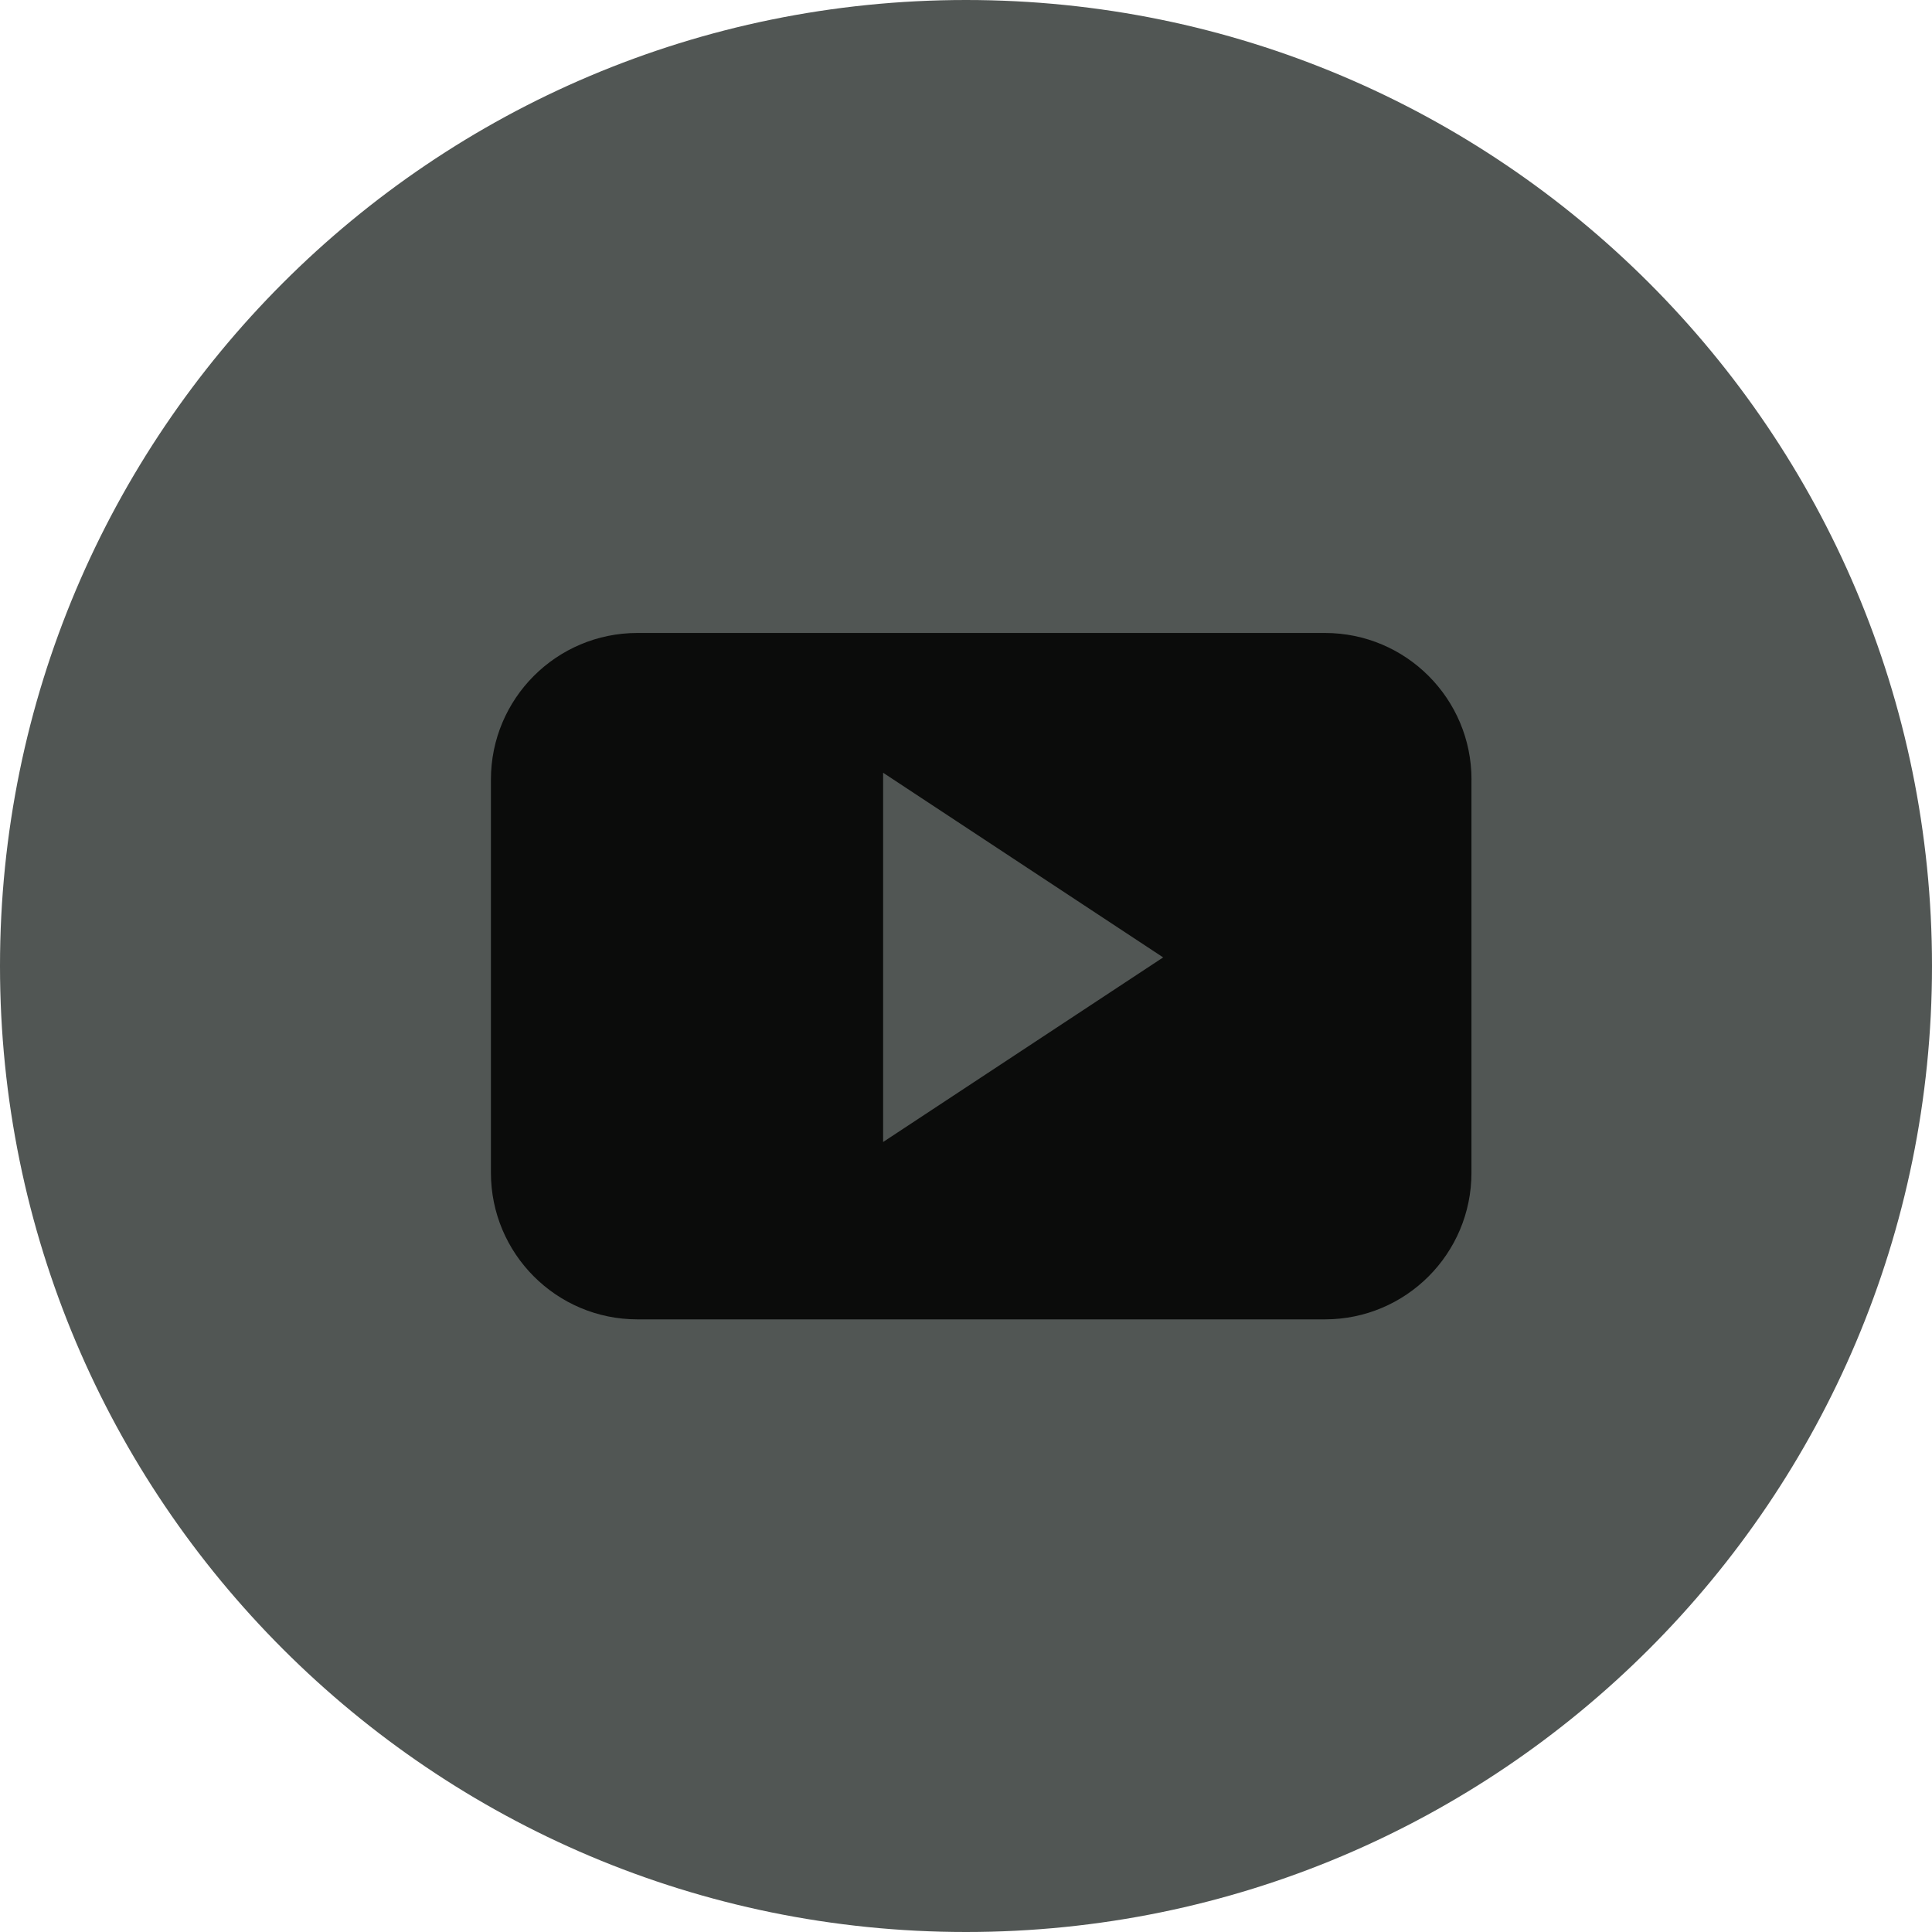
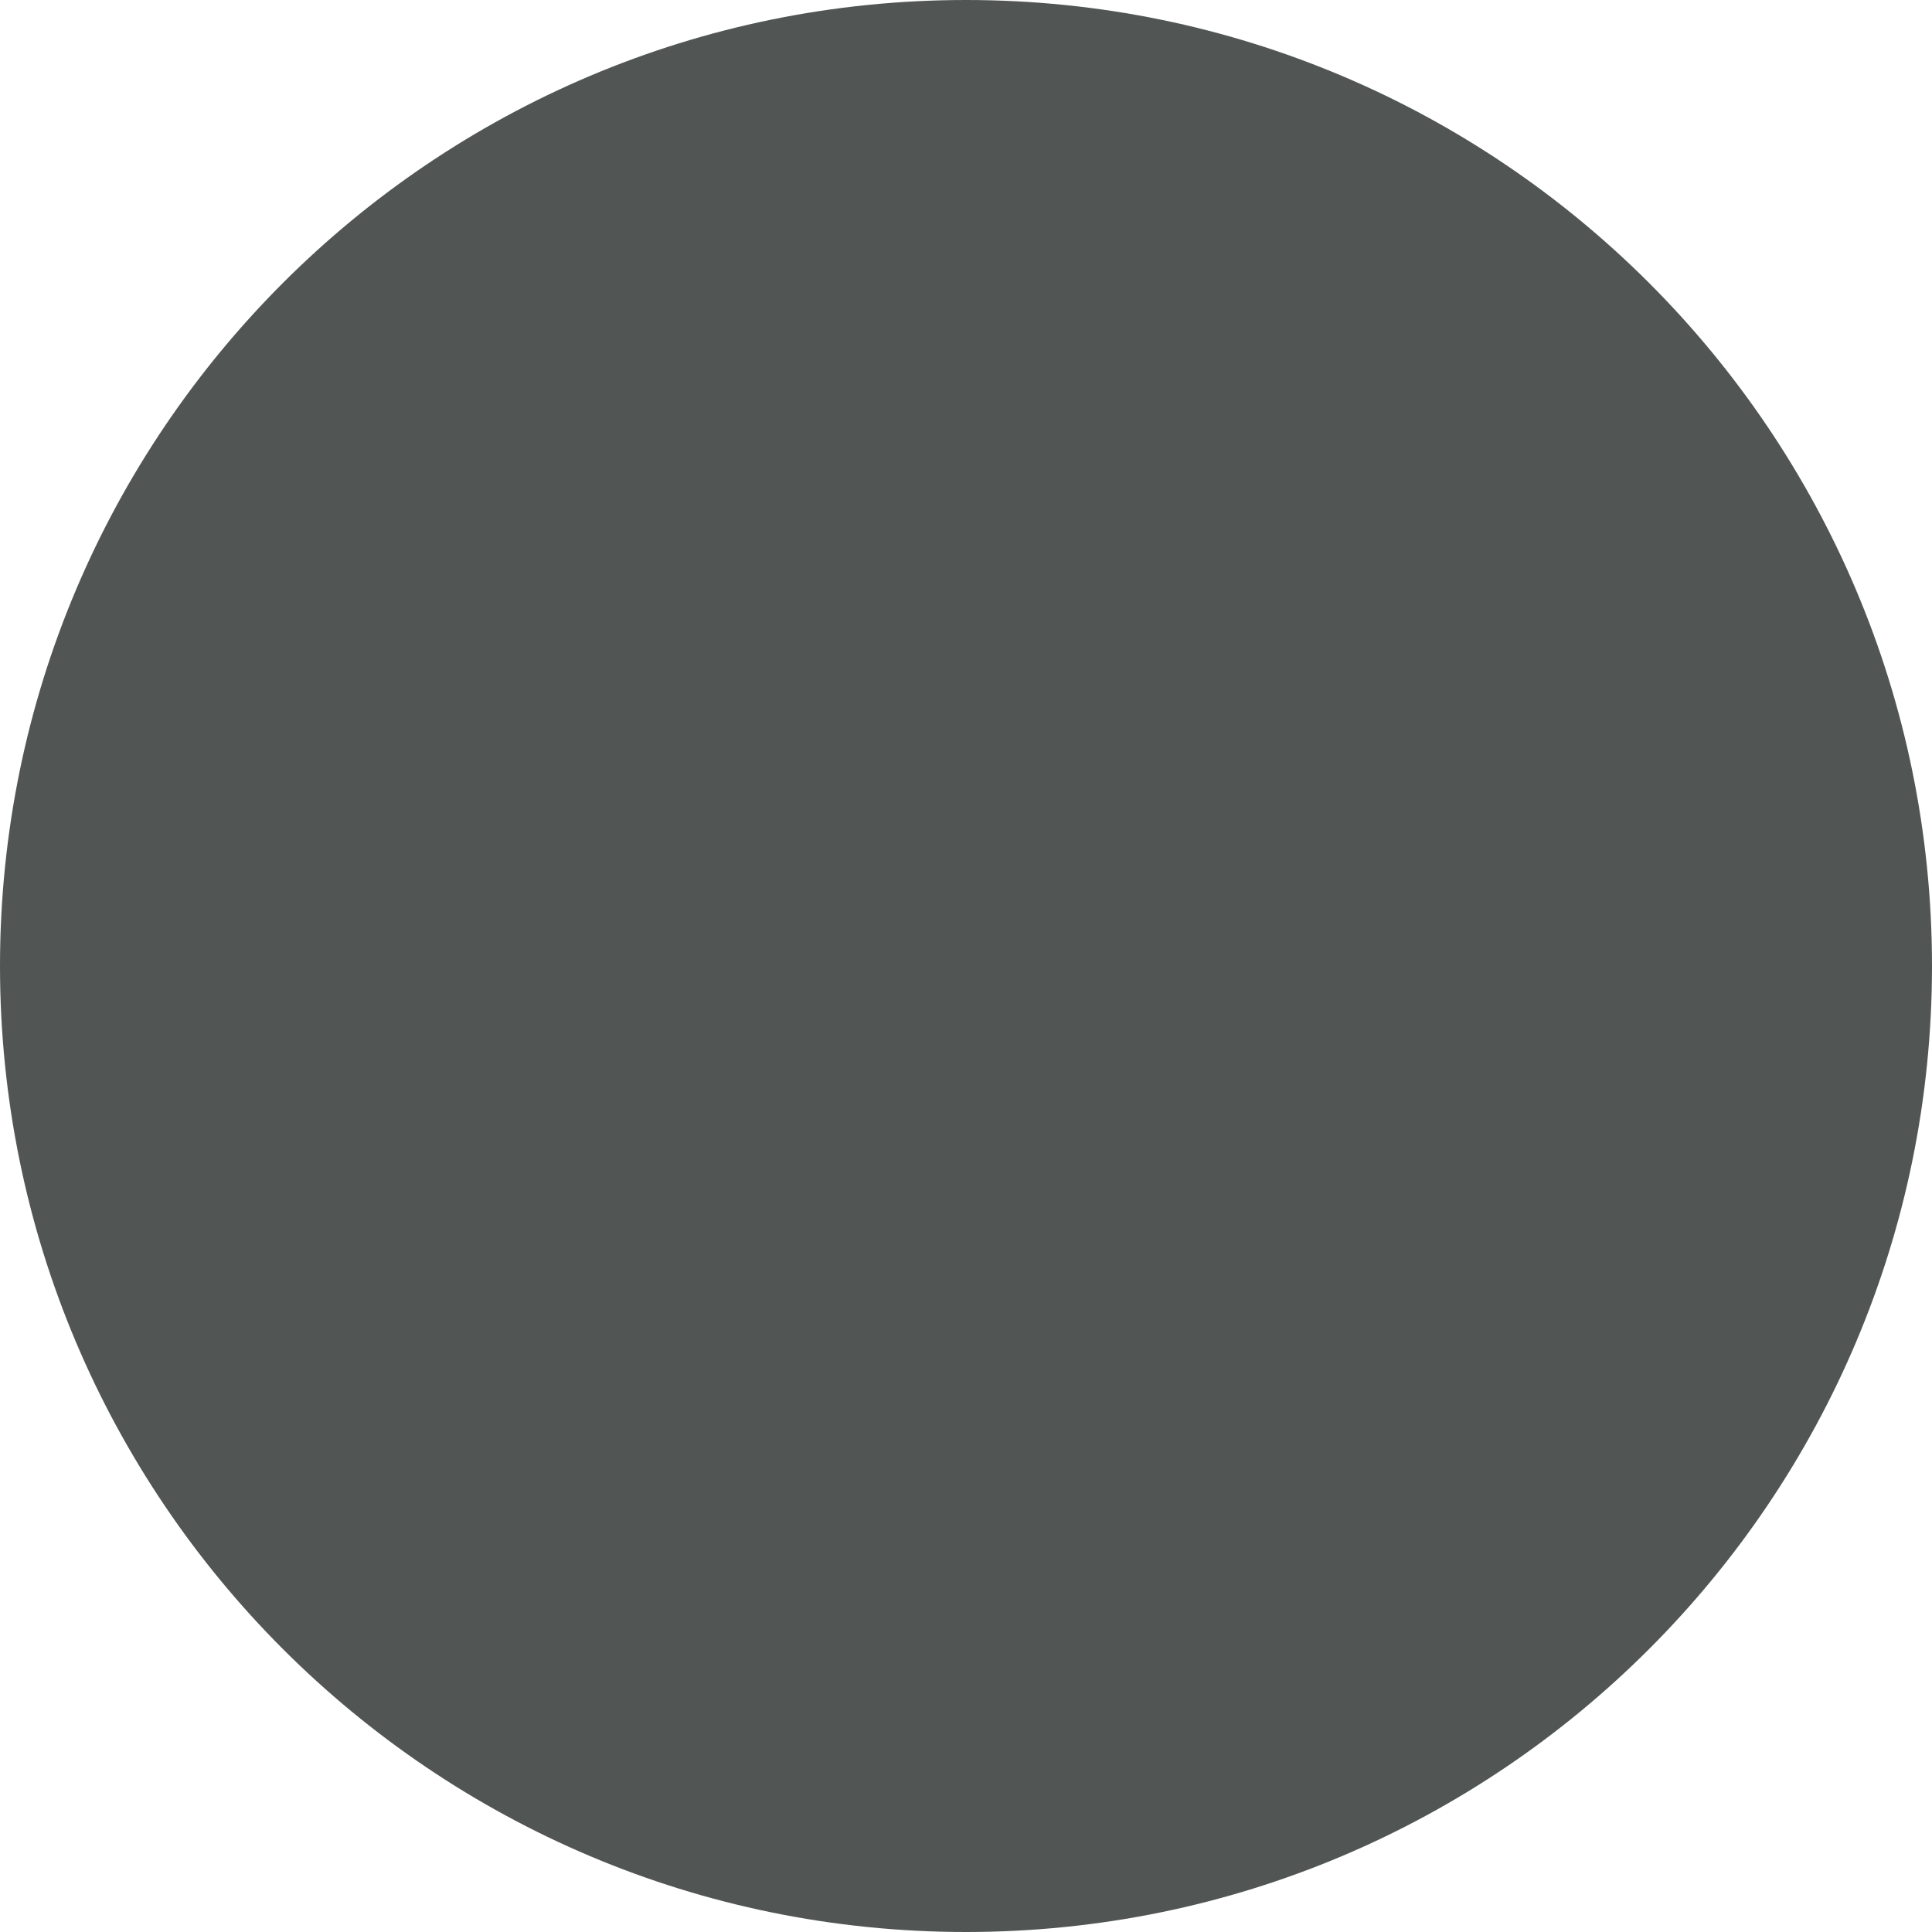
<svg xmlns="http://www.w3.org/2000/svg" width="40" height="40" viewBox="0 0 40 40" fill="none">
  <g clip-path="url(#clip0_154_74)">
    <path d="M20 40C31.046 40 40 31.046 40 20C40 8.954 31.046 0 20 0C8.954 0 0 8.954 0 20C0 31.046 8.954 40 20 40Z" fill="#515654" />
-     <path d="M30.466 16.14C30.466 14.464 29.107 13.105 27.432 13.105H13.197C11.522 13.105 10.164 14.464 10.164 16.14V24.28C10.164 25.957 11.522 27.316 13.197 27.316H27.431C29.108 27.316 30.465 25.957 30.465 24.28V16.14H30.466ZM18.284 23.644V15.999L24.082 19.822L18.284 23.644Z" fill="#0B0C0B" />
  </g>
  <defs>
    <clipPath id="clip0_154_74">
      <rect width="40" height="40" fill="white" />
    </clipPath>
  </defs>
</svg>